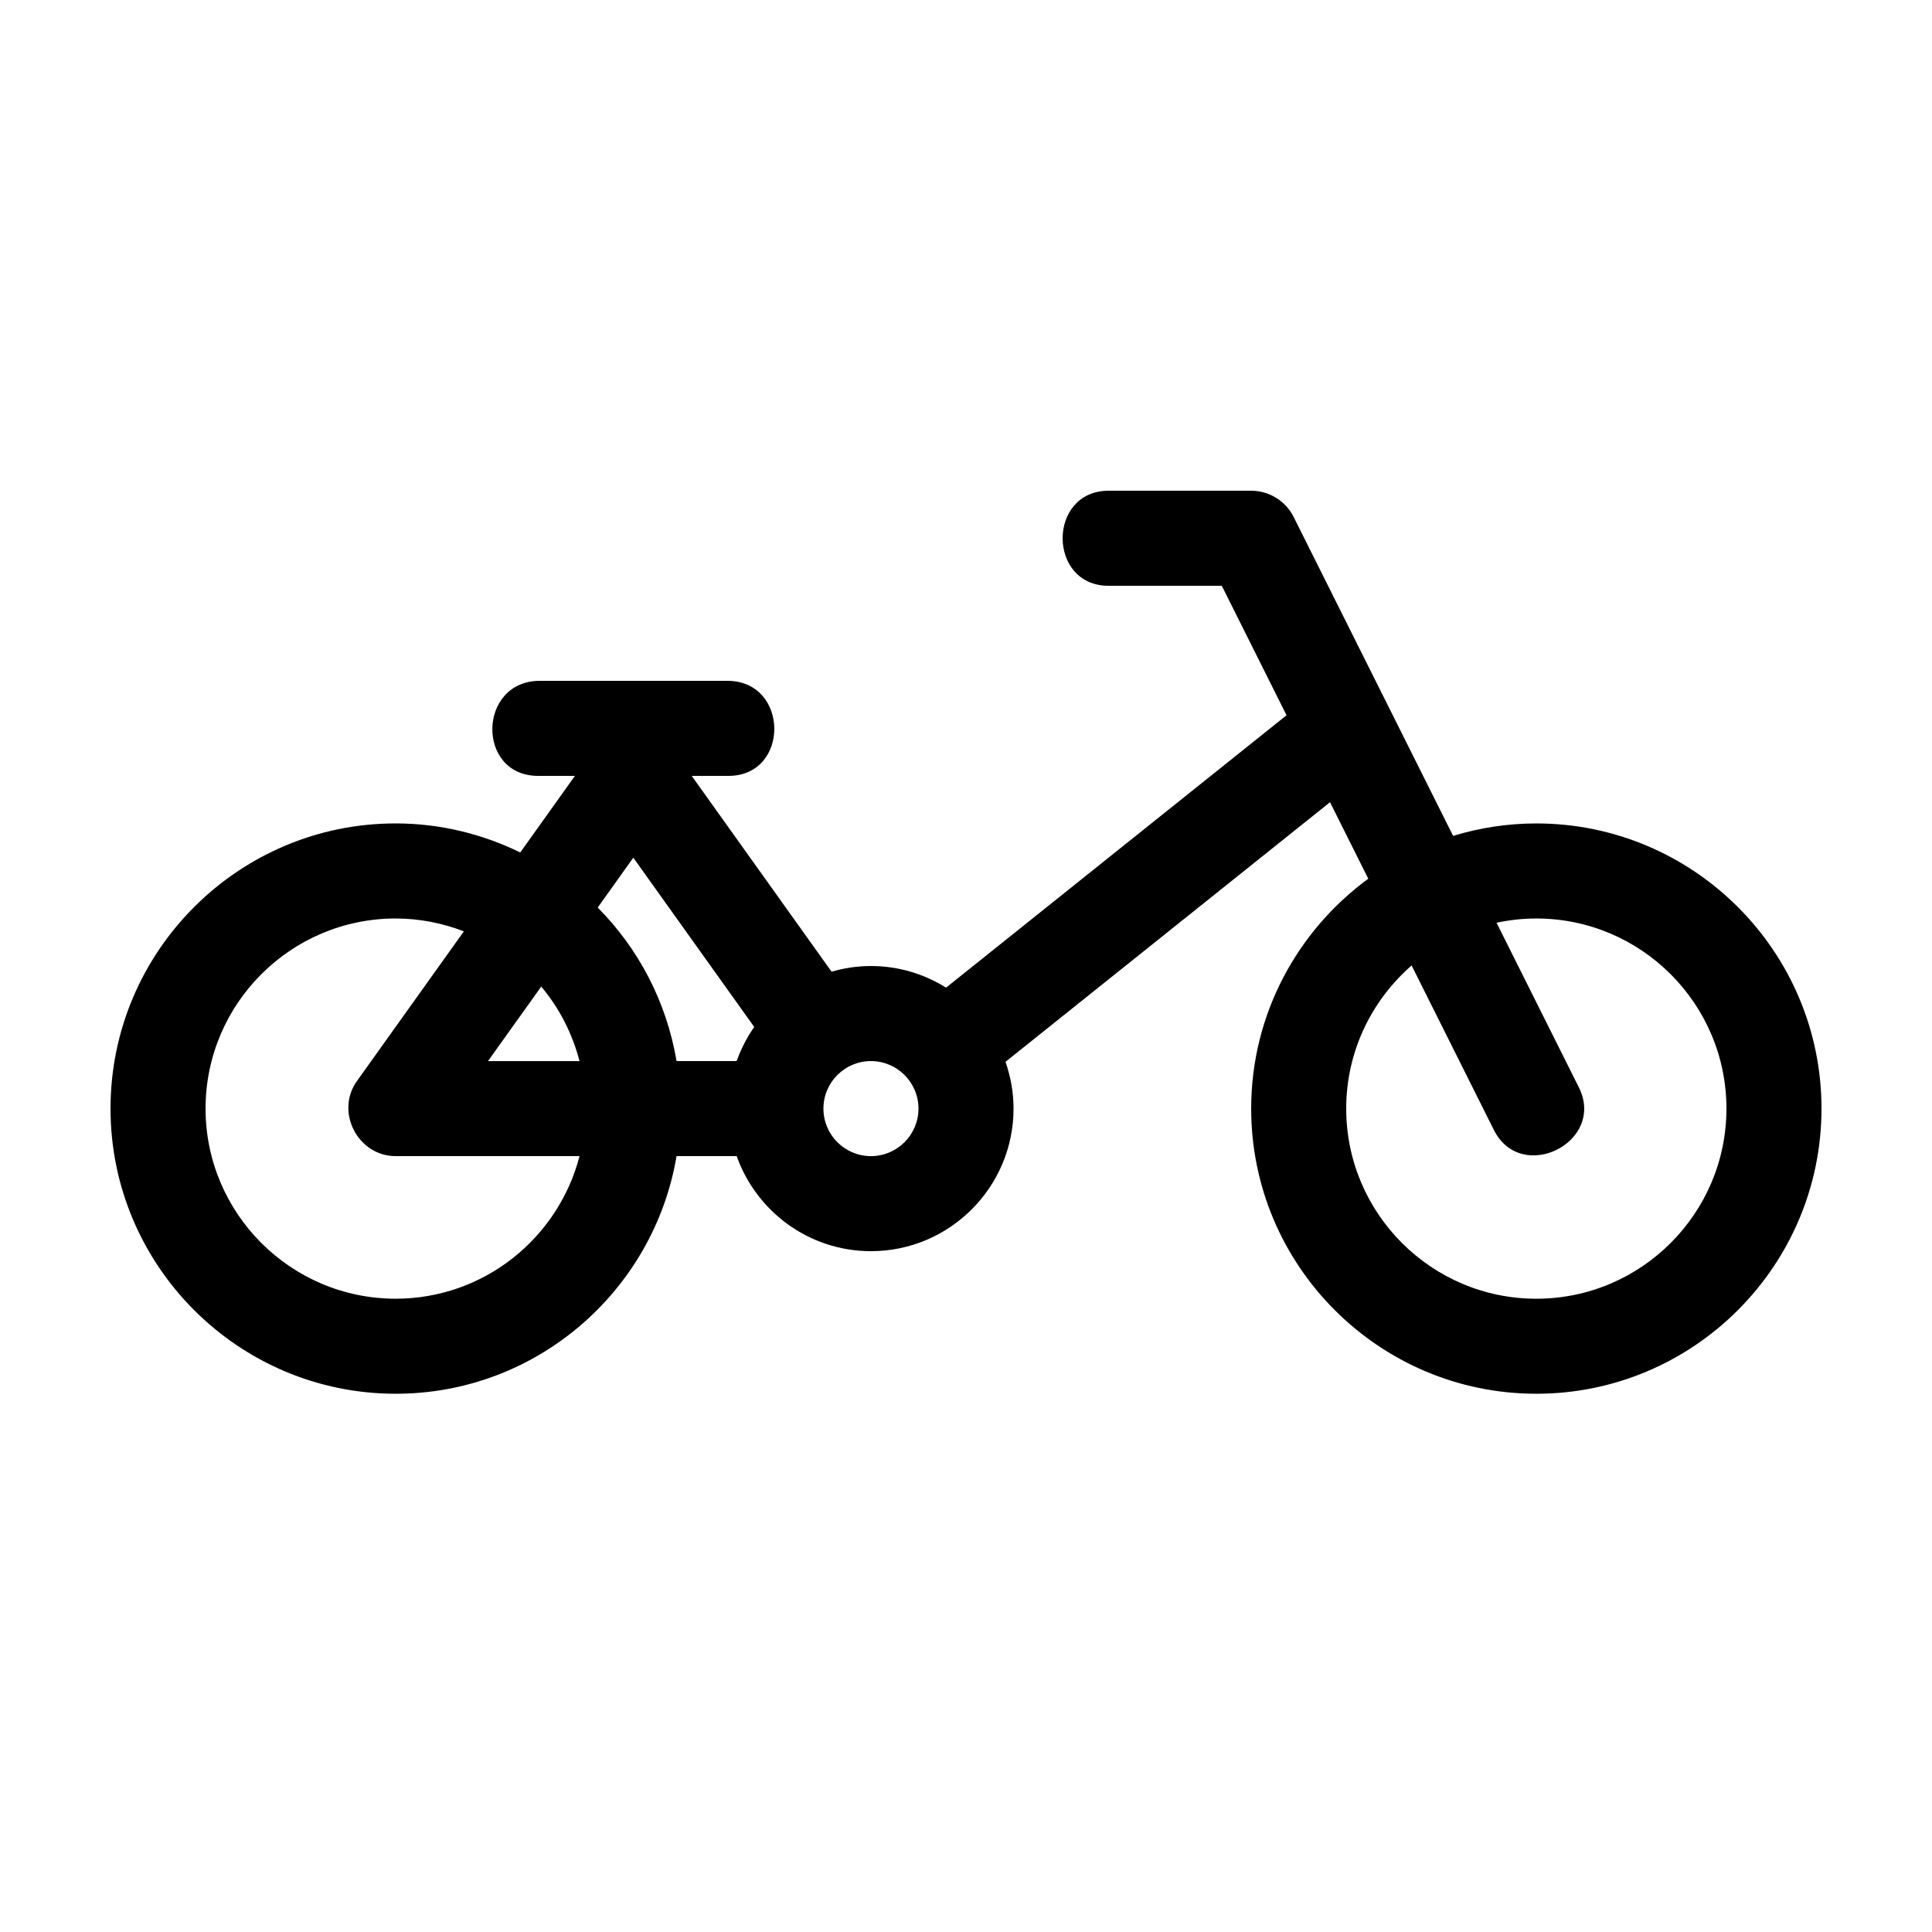
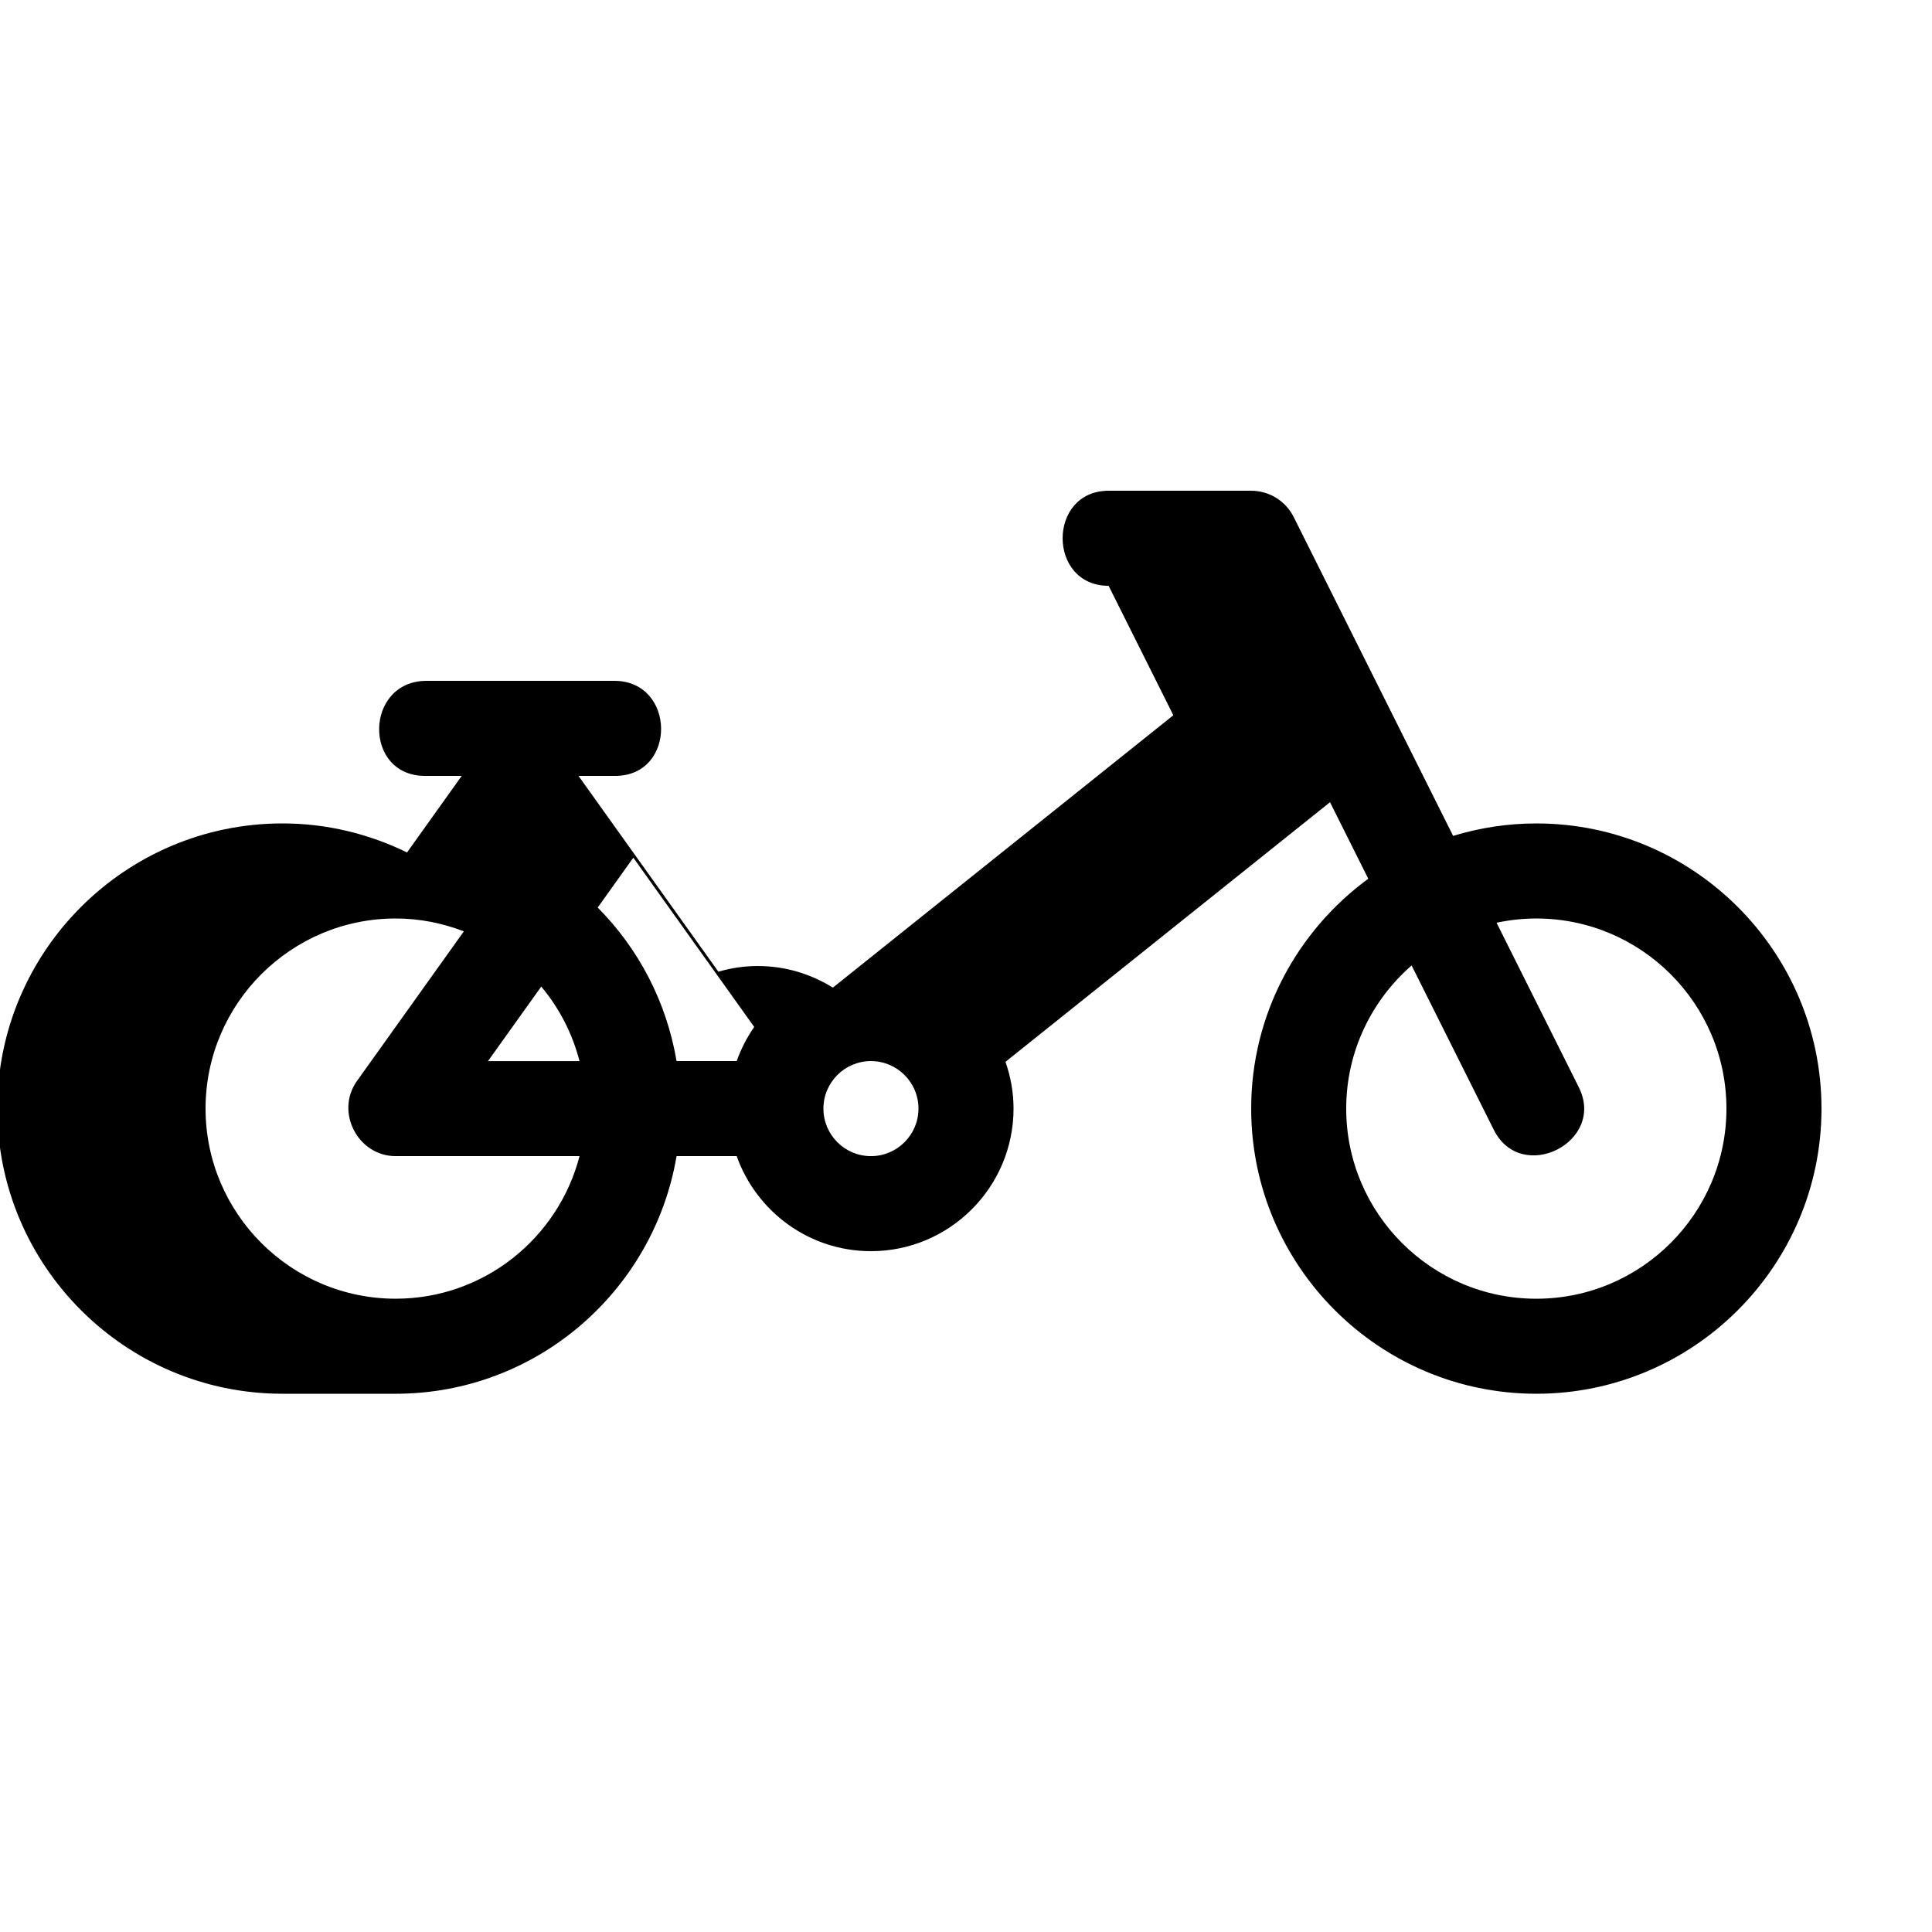
<svg xmlns="http://www.w3.org/2000/svg" fill="#000000" width="800px" height="800px" version="1.1" viewBox="144 144 512 512">
-   <path d="m248.86 513.36c37.371 0 68.406-27.293 74.434-62.977h15.934c5.203 14.652 19.164 25.191 35.586 25.191 20.836 0 37.785-16.949 37.785-37.785 0-4.348-0.777-8.504-2.133-12.395l86-68.801 10.141 20.277c-18.77 13.766-31.031 35.906-31.031 60.918 0 41.672 33.902 75.57 75.57 75.57 41.672 0 75.57-33.902 75.57-75.57 0-41.672-33.902-75.57-75.57-75.57-7.672 0-15.07 1.168-22.051 3.301l-42.254-84.504c-2.133-4.269-6.496-6.965-11.266-6.965h-37.785c-16.242 0-16.242 25.191 0 25.191h30l17.156 34.309-90.223 72.18c-5.793-3.606-12.602-5.727-19.91-5.727-3.621 0-7.117 0.543-10.438 1.5l-37.062-51.883h9.715c16.395 0 16.141-25.191-0.238-25.191h-49.73c-16.48 0-16.93 25.191-0.414 25.191h9.715l-14.488 20.289c-9.992-4.879-21.168-7.695-33.012-7.695-41.672 0-75.57 33.902-75.57 75.57 0 41.672 33.902 75.574 75.57 75.574zm269.23-113.5 21.785 43.562c7.281 14.547 29.785 3.238 22.535-11.266l-21.809-43.621c3.402-0.723 6.922-1.125 10.539-1.125 27.781 0 50.383 22.602 50.383 50.383s-22.602 50.383-50.383 50.383-50.383-22.602-50.383-50.383c0.004-15.129 6.738-28.691 17.332-37.934zm-143.28 25.336c6.949 0 12.594 5.652 12.594 12.594 0 6.945-5.648 12.598-12.594 12.598-6.949 0-12.594-5.652-12.594-12.594-0.004-6.945 5.644-12.598 12.594-12.598zm-62.977-53.902 32.043 44.863c-1.941 2.766-3.496 5.805-4.648 9.039h-15.934c-2.656-15.73-10.105-29.84-20.898-40.684zm-24.398 34.16c4.75 5.656 8.238 12.383 10.141 19.746h-24.25zm-38.578-18.043c6.375 0 12.453 1.238 18.07 3.41l-28.324 39.648c-5.848 8.191 0.227 19.918 10.254 19.918h48.723c-5.617 21.695-25.301 37.785-48.723 37.785-27.781 0-50.383-22.602-50.383-50.383 0.004-27.777 22.602-50.379 50.383-50.379z" />
+   <path d="m248.86 513.36c37.371 0 68.406-27.293 74.434-62.977h15.934c5.203 14.652 19.164 25.191 35.586 25.191 20.836 0 37.785-16.949 37.785-37.785 0-4.348-0.777-8.504-2.133-12.395l86-68.801 10.141 20.277c-18.77 13.766-31.031 35.906-31.031 60.918 0 41.672 33.902 75.57 75.57 75.57 41.672 0 75.57-33.902 75.57-75.57 0-41.672-33.902-75.57-75.57-75.57-7.672 0-15.07 1.168-22.051 3.301l-42.254-84.504c-2.133-4.269-6.496-6.965-11.266-6.965h-37.785c-16.242 0-16.242 25.191 0 25.191l17.156 34.309-90.223 72.18c-5.793-3.606-12.602-5.727-19.91-5.727-3.621 0-7.117 0.543-10.438 1.5l-37.062-51.883h9.715c16.395 0 16.141-25.191-0.238-25.191h-49.73c-16.48 0-16.93 25.191-0.414 25.191h9.715l-14.488 20.289c-9.992-4.879-21.168-7.695-33.012-7.695-41.672 0-75.57 33.902-75.57 75.57 0 41.672 33.902 75.574 75.57 75.574zm269.23-113.5 21.785 43.562c7.281 14.547 29.785 3.238 22.535-11.266l-21.809-43.621c3.402-0.723 6.922-1.125 10.539-1.125 27.781 0 50.383 22.602 50.383 50.383s-22.602 50.383-50.383 50.383-50.383-22.602-50.383-50.383c0.004-15.129 6.738-28.691 17.332-37.934zm-143.28 25.336c6.949 0 12.594 5.652 12.594 12.594 0 6.945-5.648 12.598-12.594 12.598-6.949 0-12.594-5.652-12.594-12.594-0.004-6.945 5.644-12.598 12.594-12.598zm-62.977-53.902 32.043 44.863c-1.941 2.766-3.496 5.805-4.648 9.039h-15.934c-2.656-15.73-10.105-29.84-20.898-40.684zm-24.398 34.16c4.75 5.656 8.238 12.383 10.141 19.746h-24.25zm-38.578-18.043c6.375 0 12.453 1.238 18.07 3.41l-28.324 39.648c-5.848 8.191 0.227 19.918 10.254 19.918h48.723c-5.617 21.695-25.301 37.785-48.723 37.785-27.781 0-50.383-22.602-50.383-50.383 0.004-27.777 22.602-50.379 50.383-50.379z" />
</svg>